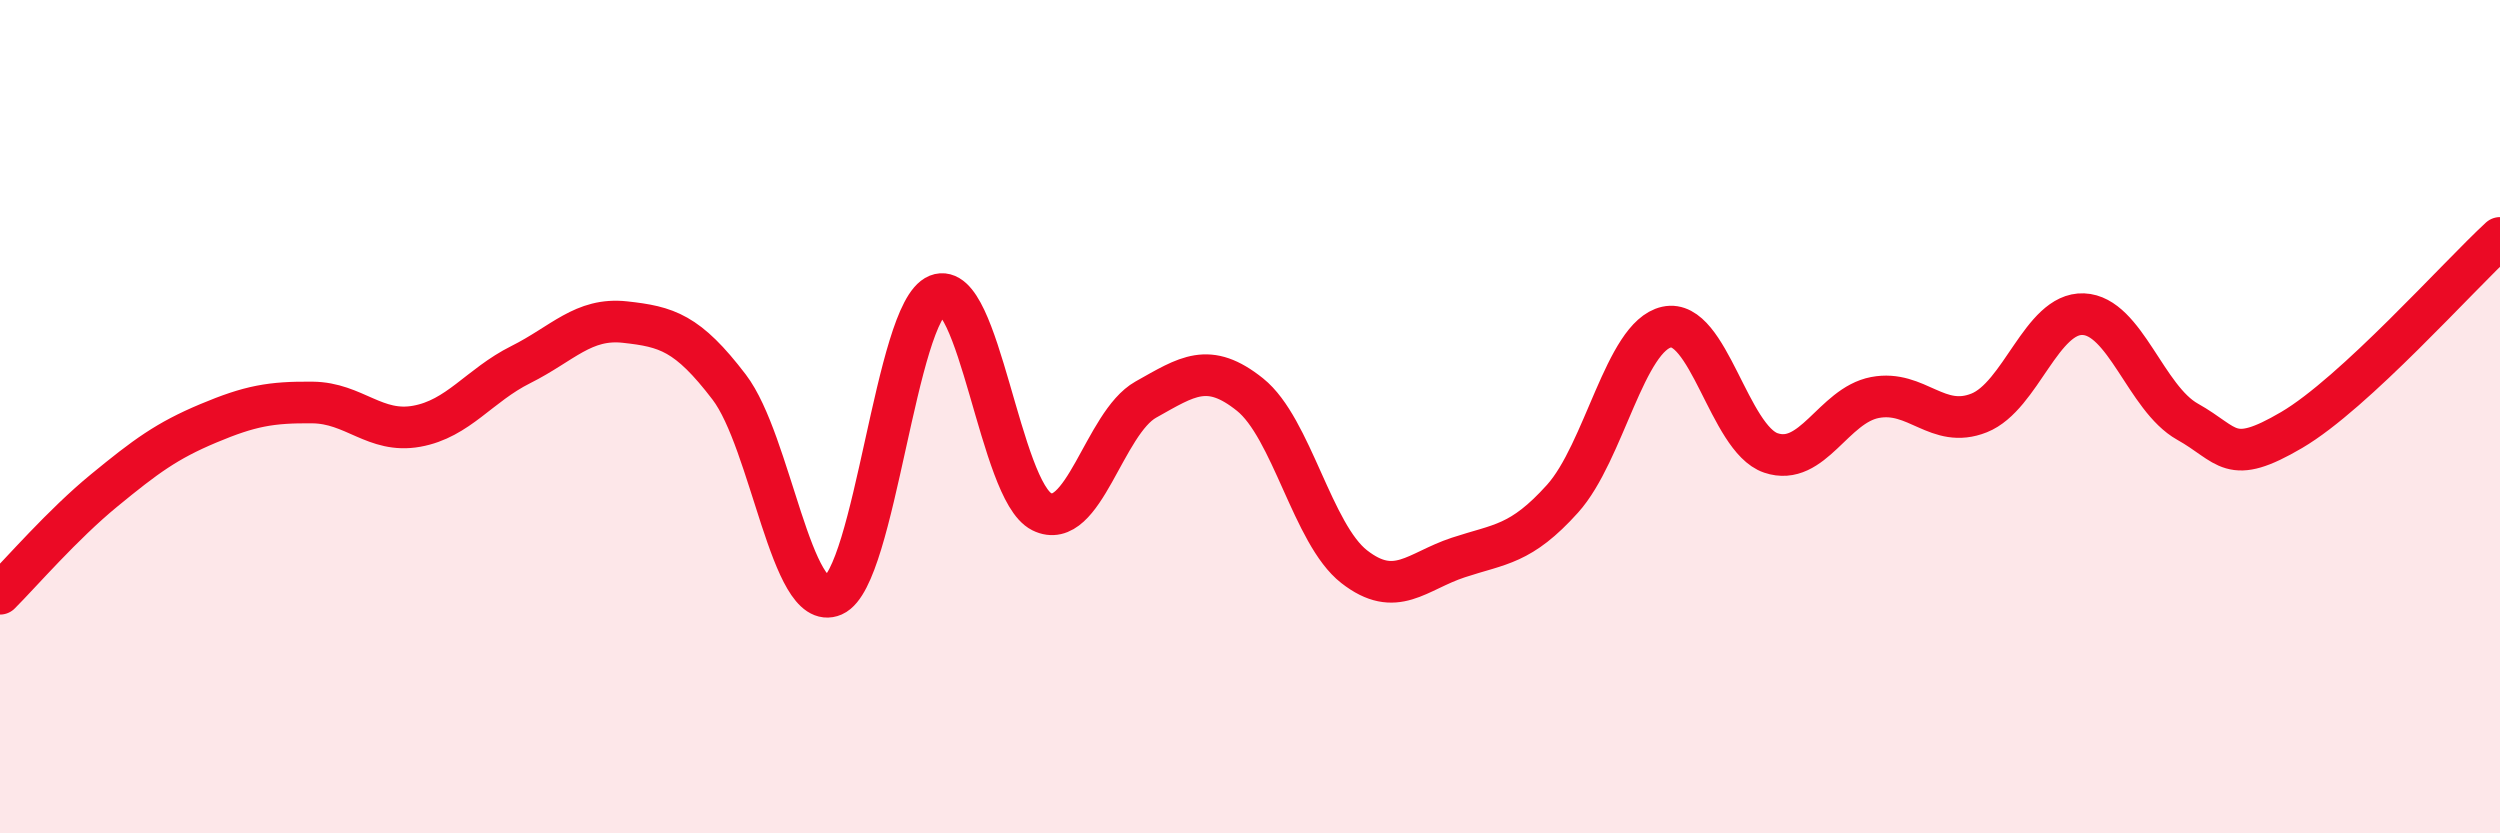
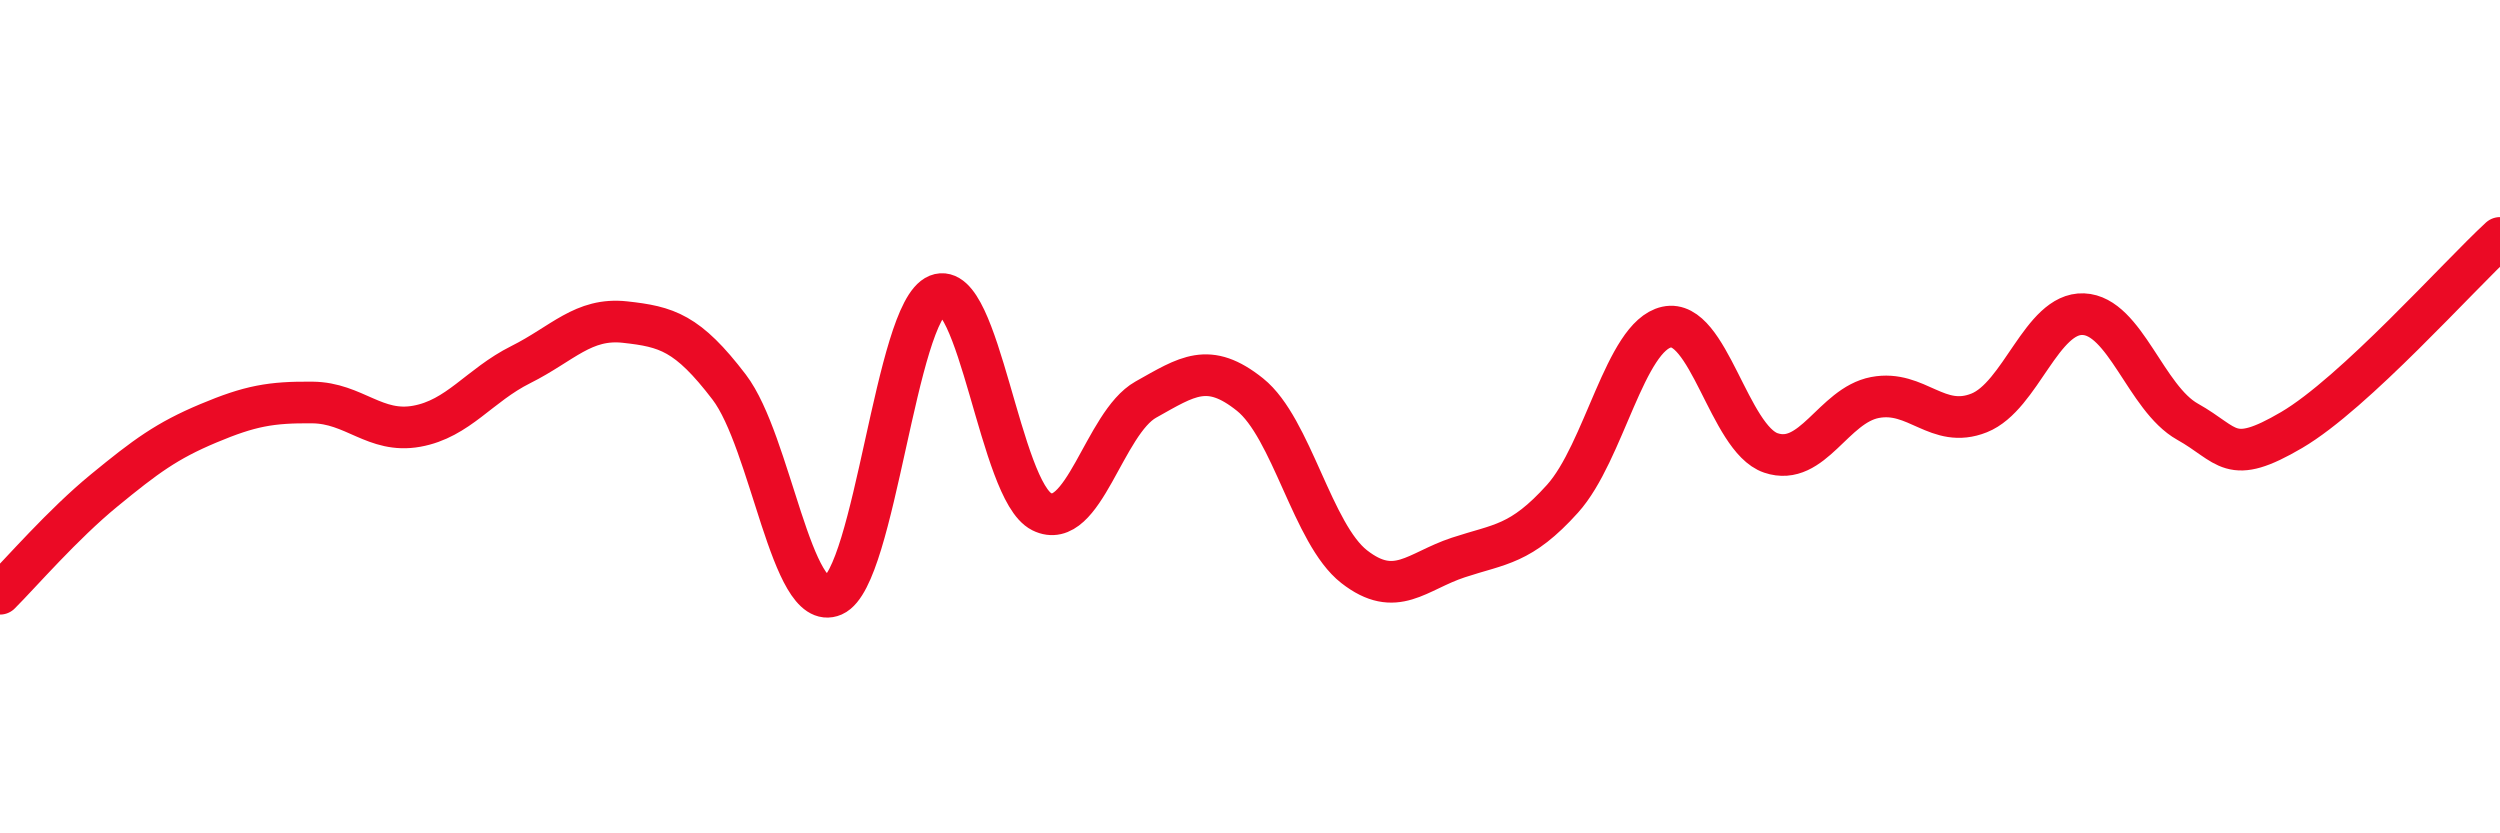
<svg xmlns="http://www.w3.org/2000/svg" width="60" height="20" viewBox="0 0 60 20">
-   <path d="M 0,14.25 C 0.5,13.75 1.5,12.59 2.5,11.77 C 3.5,10.95 4,10.58 5,10.16 C 6,9.74 6.5,9.65 7.5,9.66 C 8.5,9.67 9,10.41 10,10.23 C 11,10.05 11.5,9.25 12.5,8.75 C 13.5,8.25 14,7.62 15,7.73 C 16,7.84 16.5,7.98 17.5,9.29 C 18.5,10.6 19,14.73 20,14.29 C 21,13.85 21.5,7.48 22.5,7.08 C 23.5,6.68 24,11.78 25,12.28 C 26,12.78 26.5,10.15 27.5,9.59 C 28.5,9.03 29,8.67 30,9.47 C 31,10.27 31.5,12.82 32.5,13.6 C 33.5,14.38 34,13.71 35,13.38 C 36,13.05 36.5,13.08 37.5,11.97 C 38.5,10.86 39,8.07 40,7.85 C 41,7.63 41.5,10.53 42.5,10.87 C 43.5,11.21 44,9.73 45,9.54 C 46,9.35 46.5,10.31 47.5,9.91 C 48.5,9.51 49,7.5 50,7.54 C 51,7.58 51.5,9.56 52.5,10.12 C 53.5,10.68 53.5,11.2 55,10.32 C 56.5,9.44 59,6.63 60,5.71L60 20L0 20Z" fill="#EB0A25" opacity="0.1" stroke-linecap="round" stroke-linejoin="round" />
  <path d="M 0,14.25 C 0.5,13.75 1.5,12.59 2.5,11.77 C 3.5,10.95 4,10.58 5,10.16 C 6,9.74 6.5,9.65 7.5,9.66 C 8.5,9.67 9,10.41 10,10.23 C 11,10.05 11.5,9.25 12.5,8.75 C 13.5,8.25 14,7.62 15,7.73 C 16,7.84 16.5,7.98 17.5,9.29 C 18.5,10.6 19,14.73 20,14.29 C 21,13.85 21.5,7.48 22.5,7.08 C 23.5,6.68 24,11.78 25,12.28 C 26,12.78 26.5,10.15 27.5,9.59 C 28.5,9.03 29,8.67 30,9.47 C 31,10.27 31.5,12.82 32.5,13.6 C 33.5,14.38 34,13.71 35,13.38 C 36,13.05 36.5,13.08 37.5,11.97 C 38.5,10.86 39,8.07 40,7.85 C 41,7.63 41.5,10.53 42.5,10.87 C 43.5,11.21 44,9.73 45,9.54 C 46,9.35 46.5,10.31 47.5,9.91 C 48.5,9.51 49,7.5 50,7.54 C 51,7.58 51.5,9.56 52.5,10.12 C 53.5,10.68 53.5,11.2 55,10.32 C 56.5,9.44 59,6.63 60,5.71" stroke="#EB0A25" stroke-width="1" fill="none" stroke-linecap="round" stroke-linejoin="round" />
</svg>